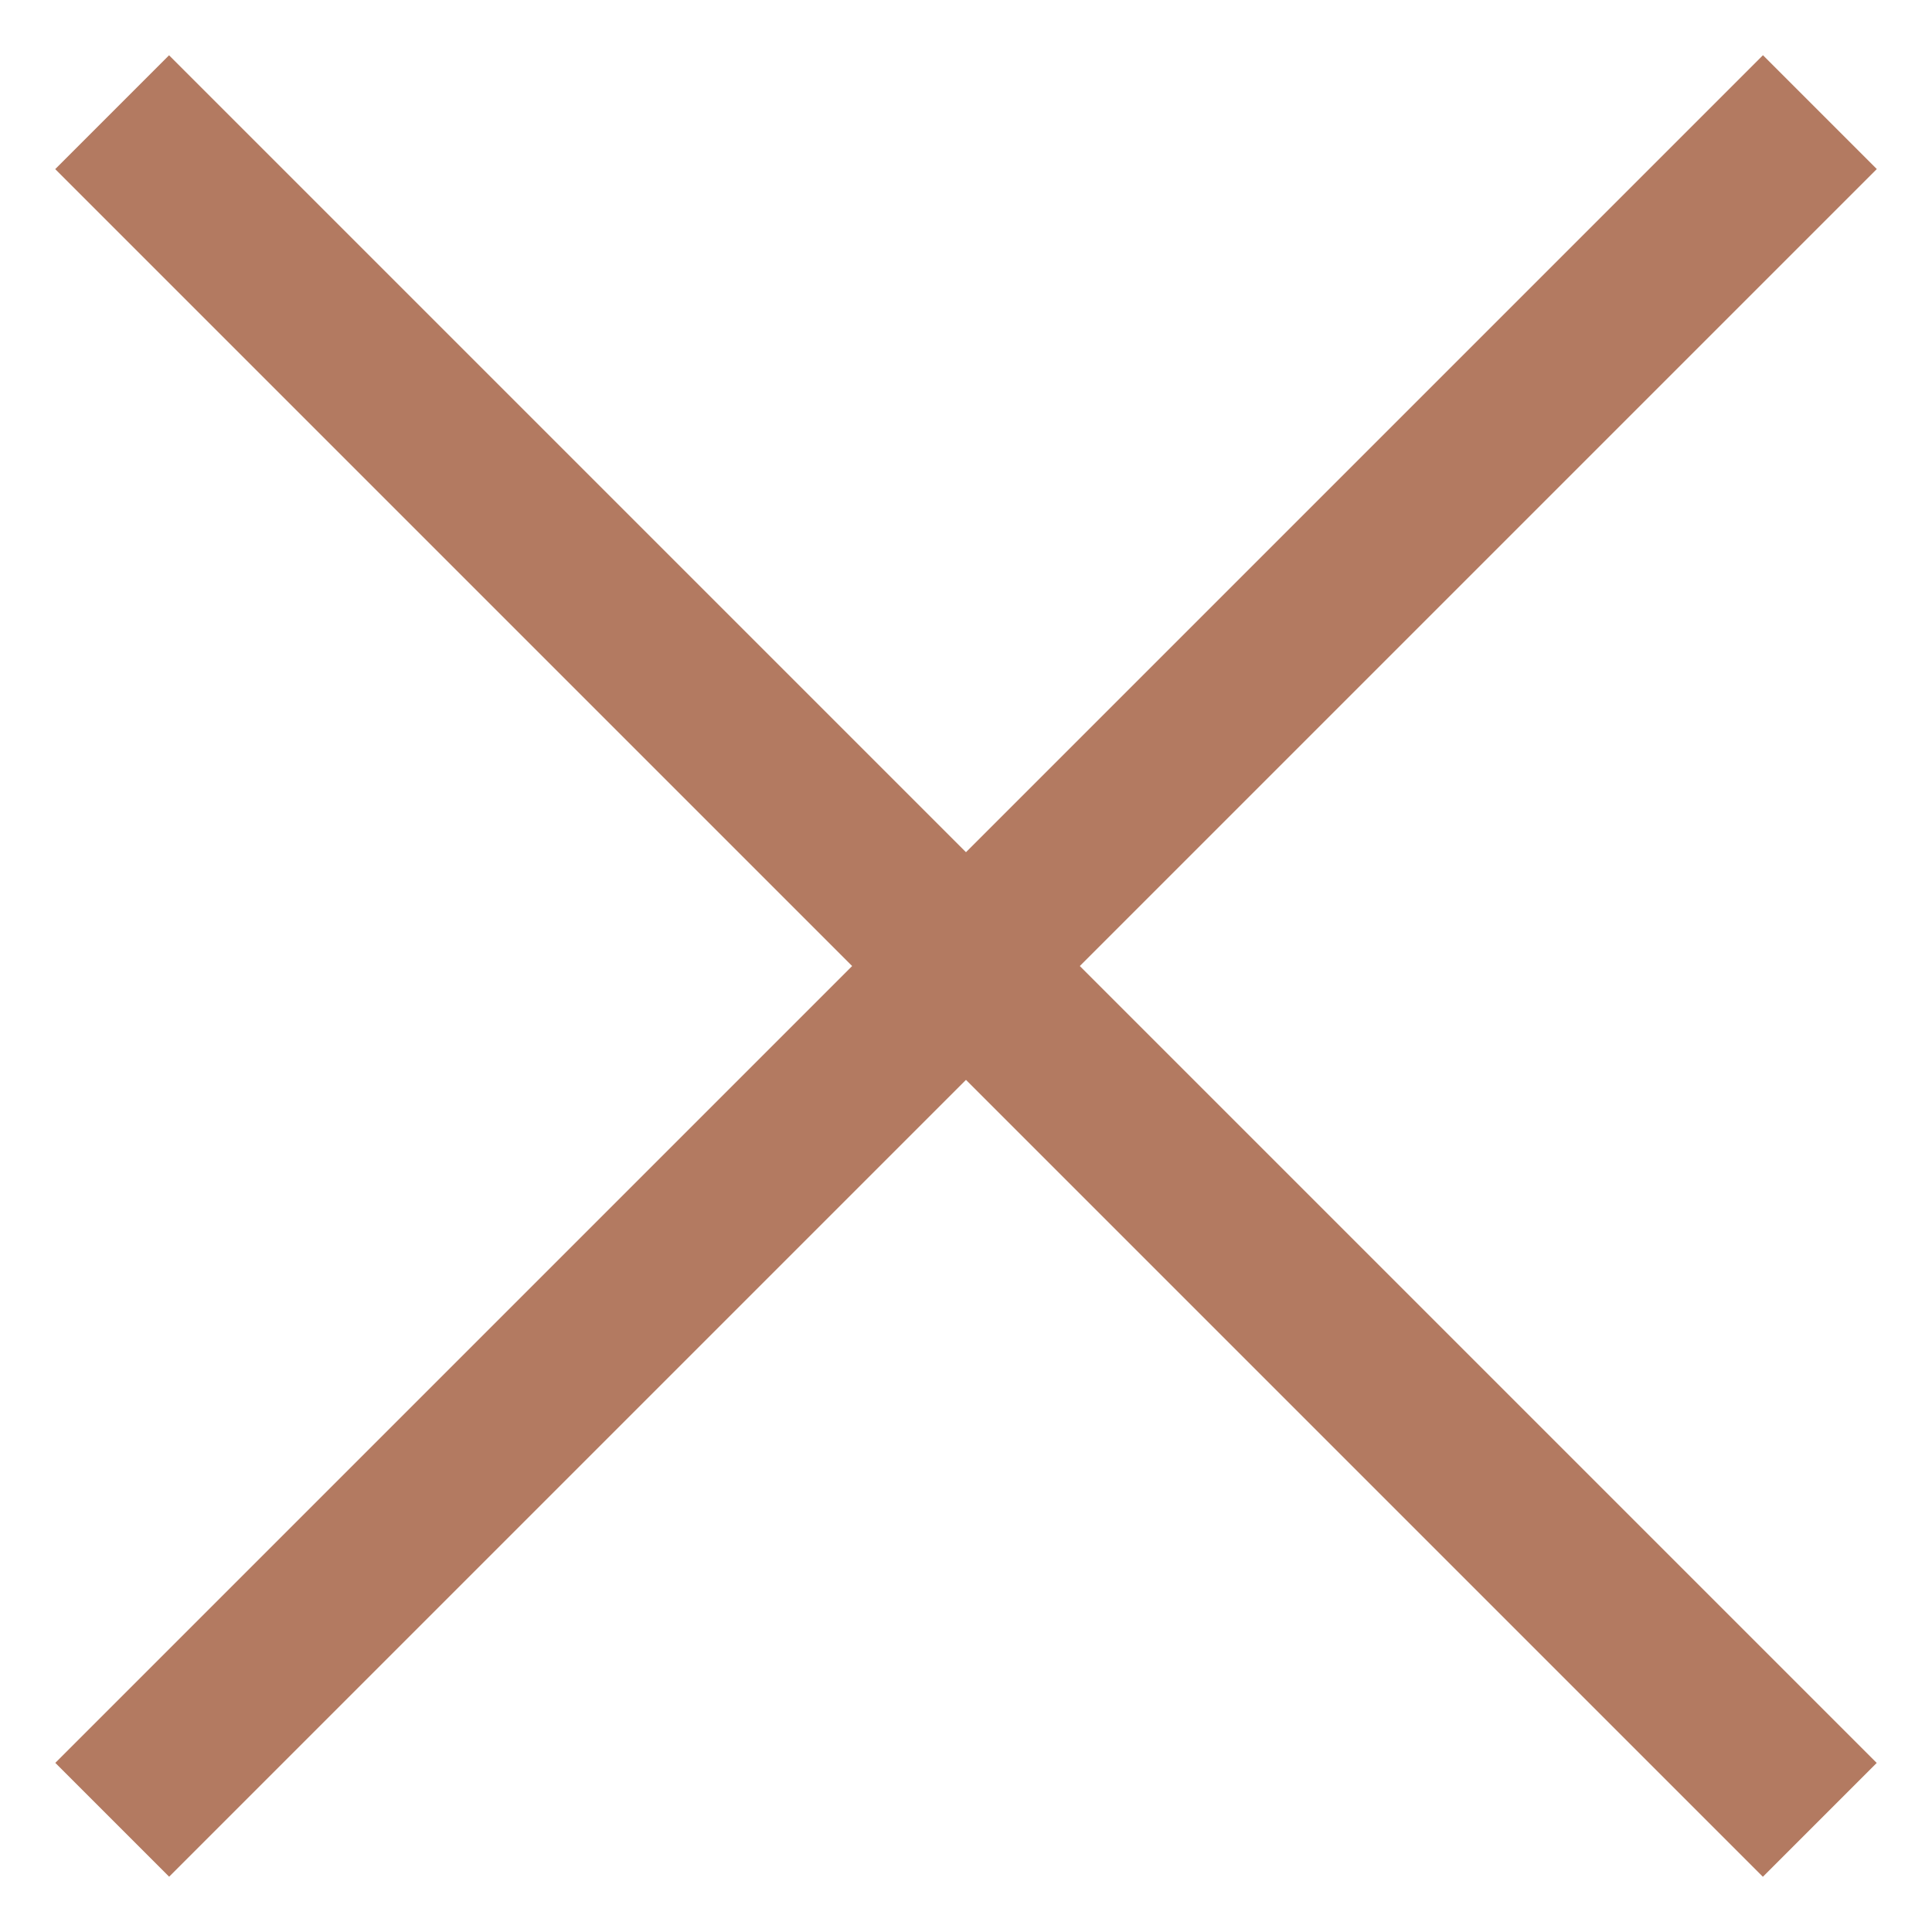
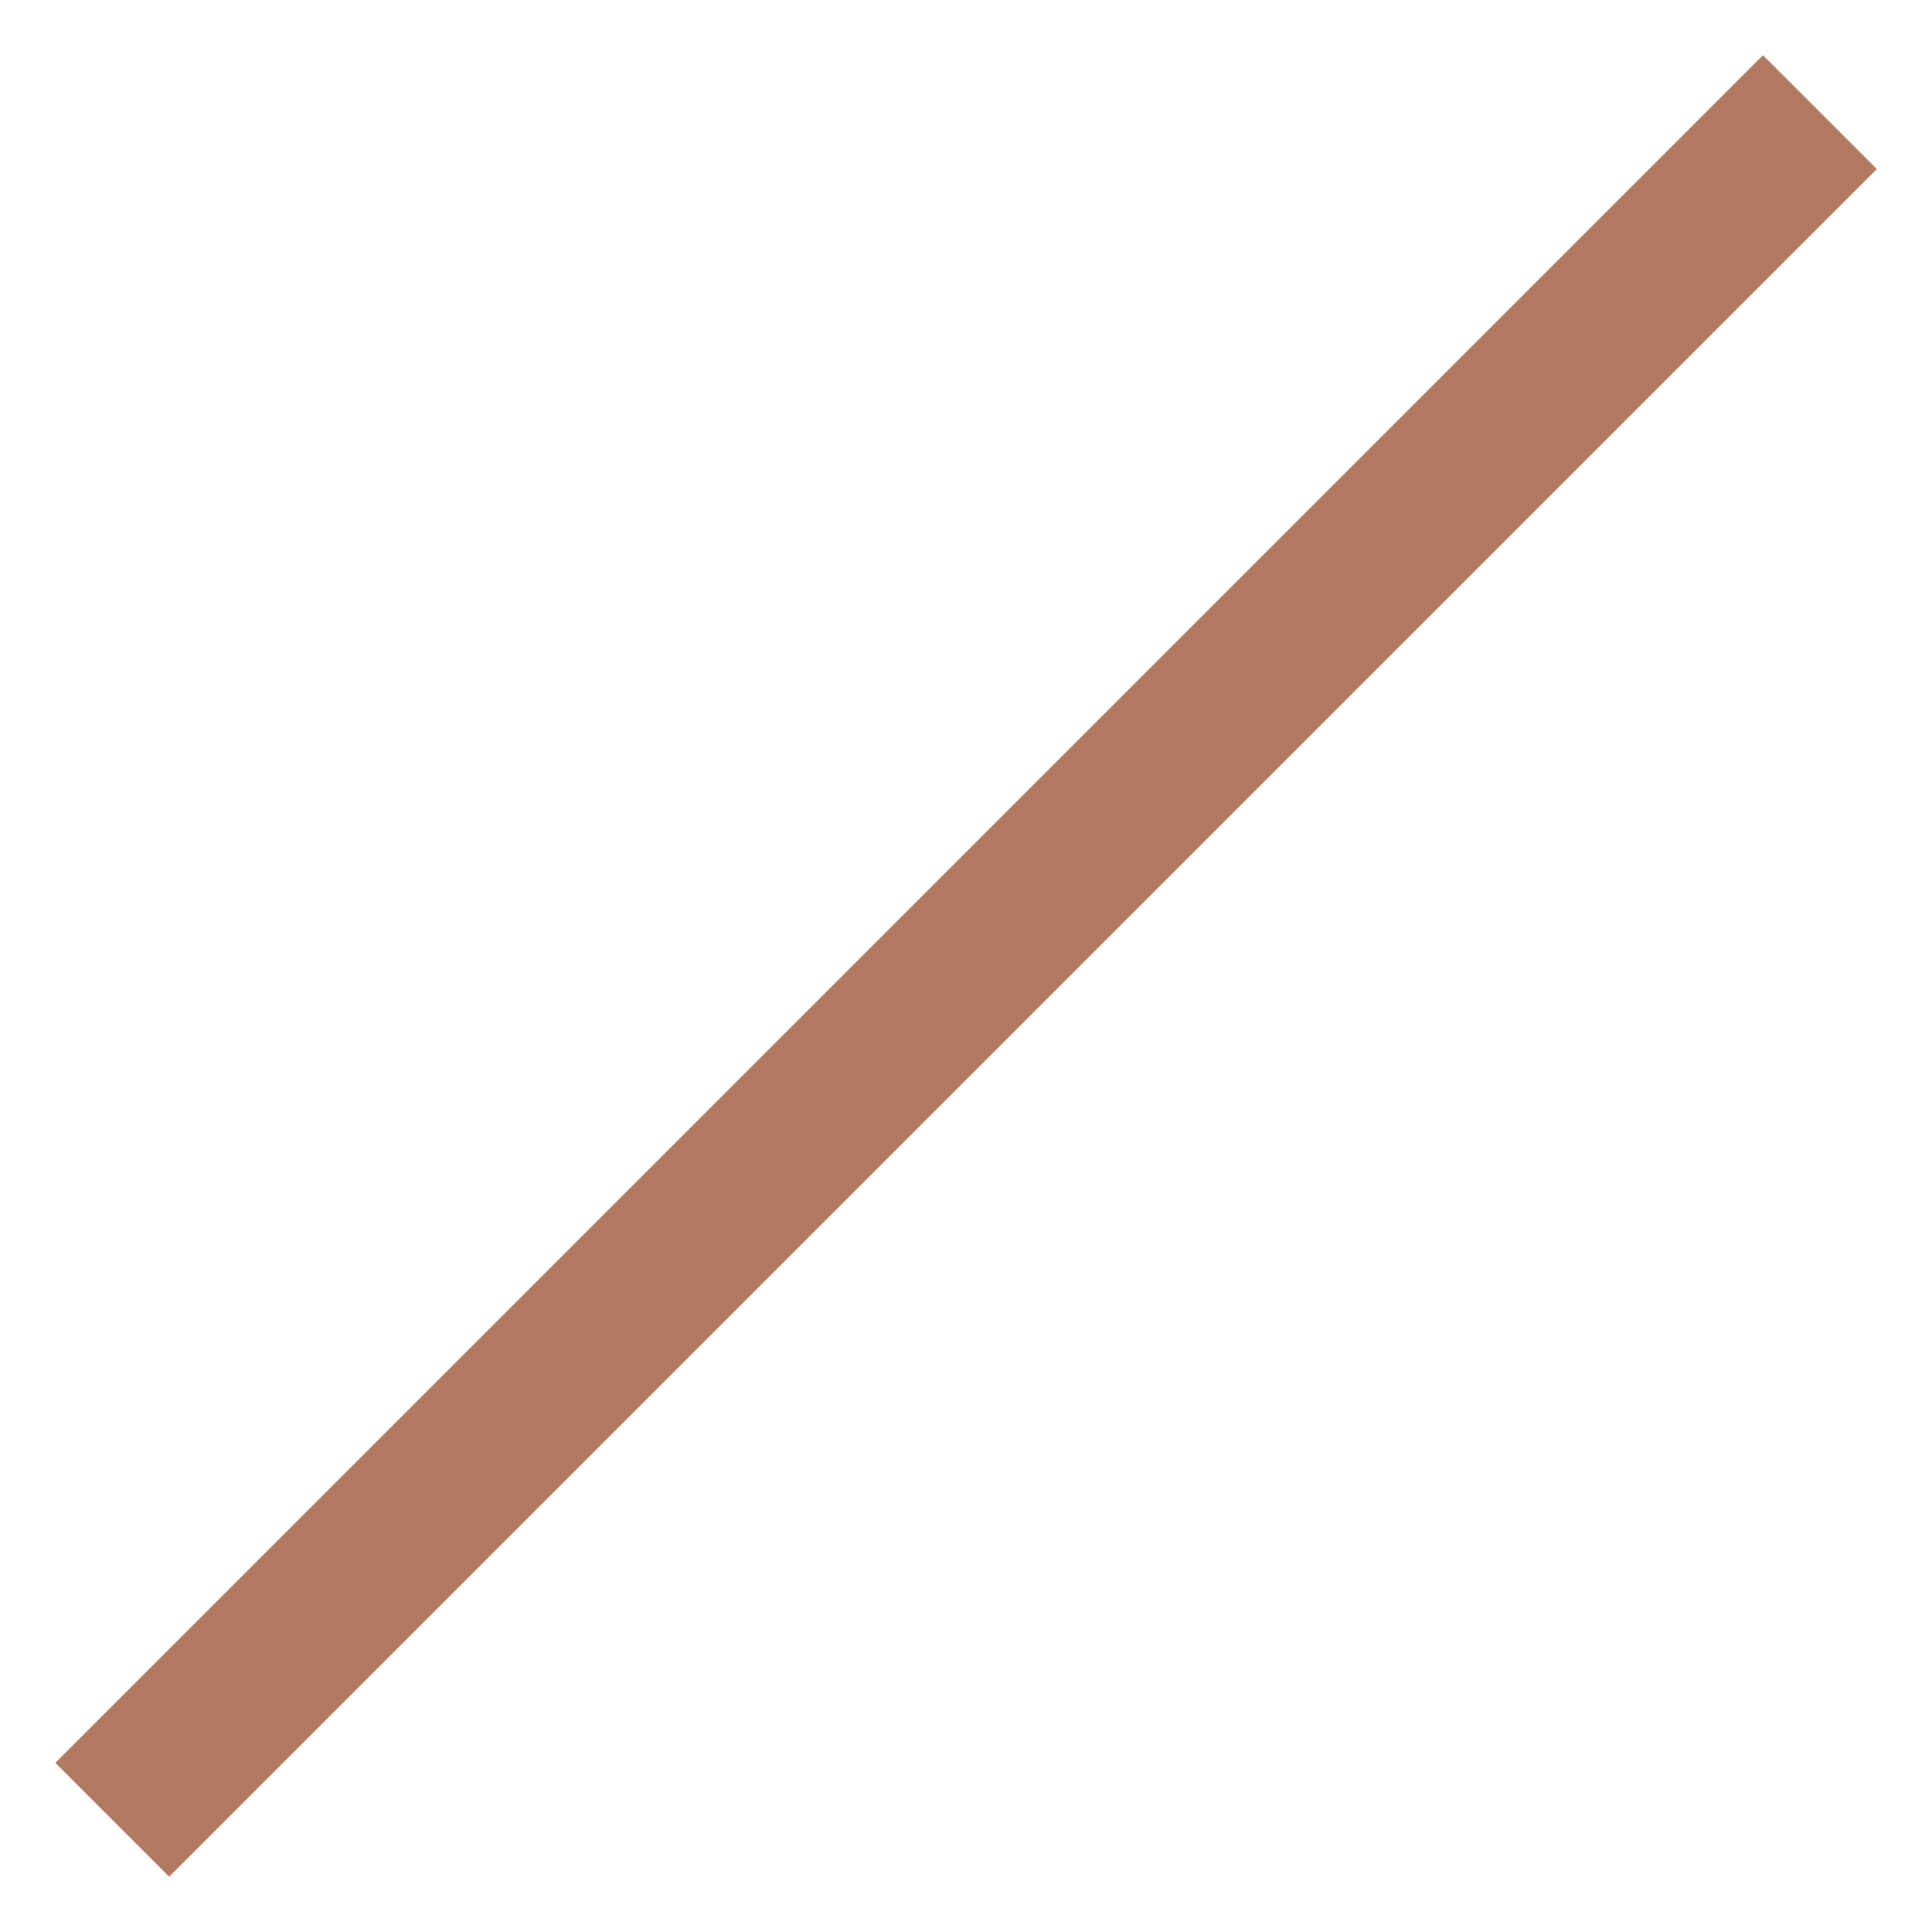
<svg xmlns="http://www.w3.org/2000/svg" width="24" height="24" viewBox="0 0 24 24" fill="none">
  <rect x="0.687" y="21.899" width="30" height="2" transform="rotate(-45 0.687 21.899)" fill="#B37A61" />
-   <rect x="21.899" y="23.314" width="30" height="2" transform="rotate(-135 21.899 23.314)" fill="#B37A61" />
</svg>